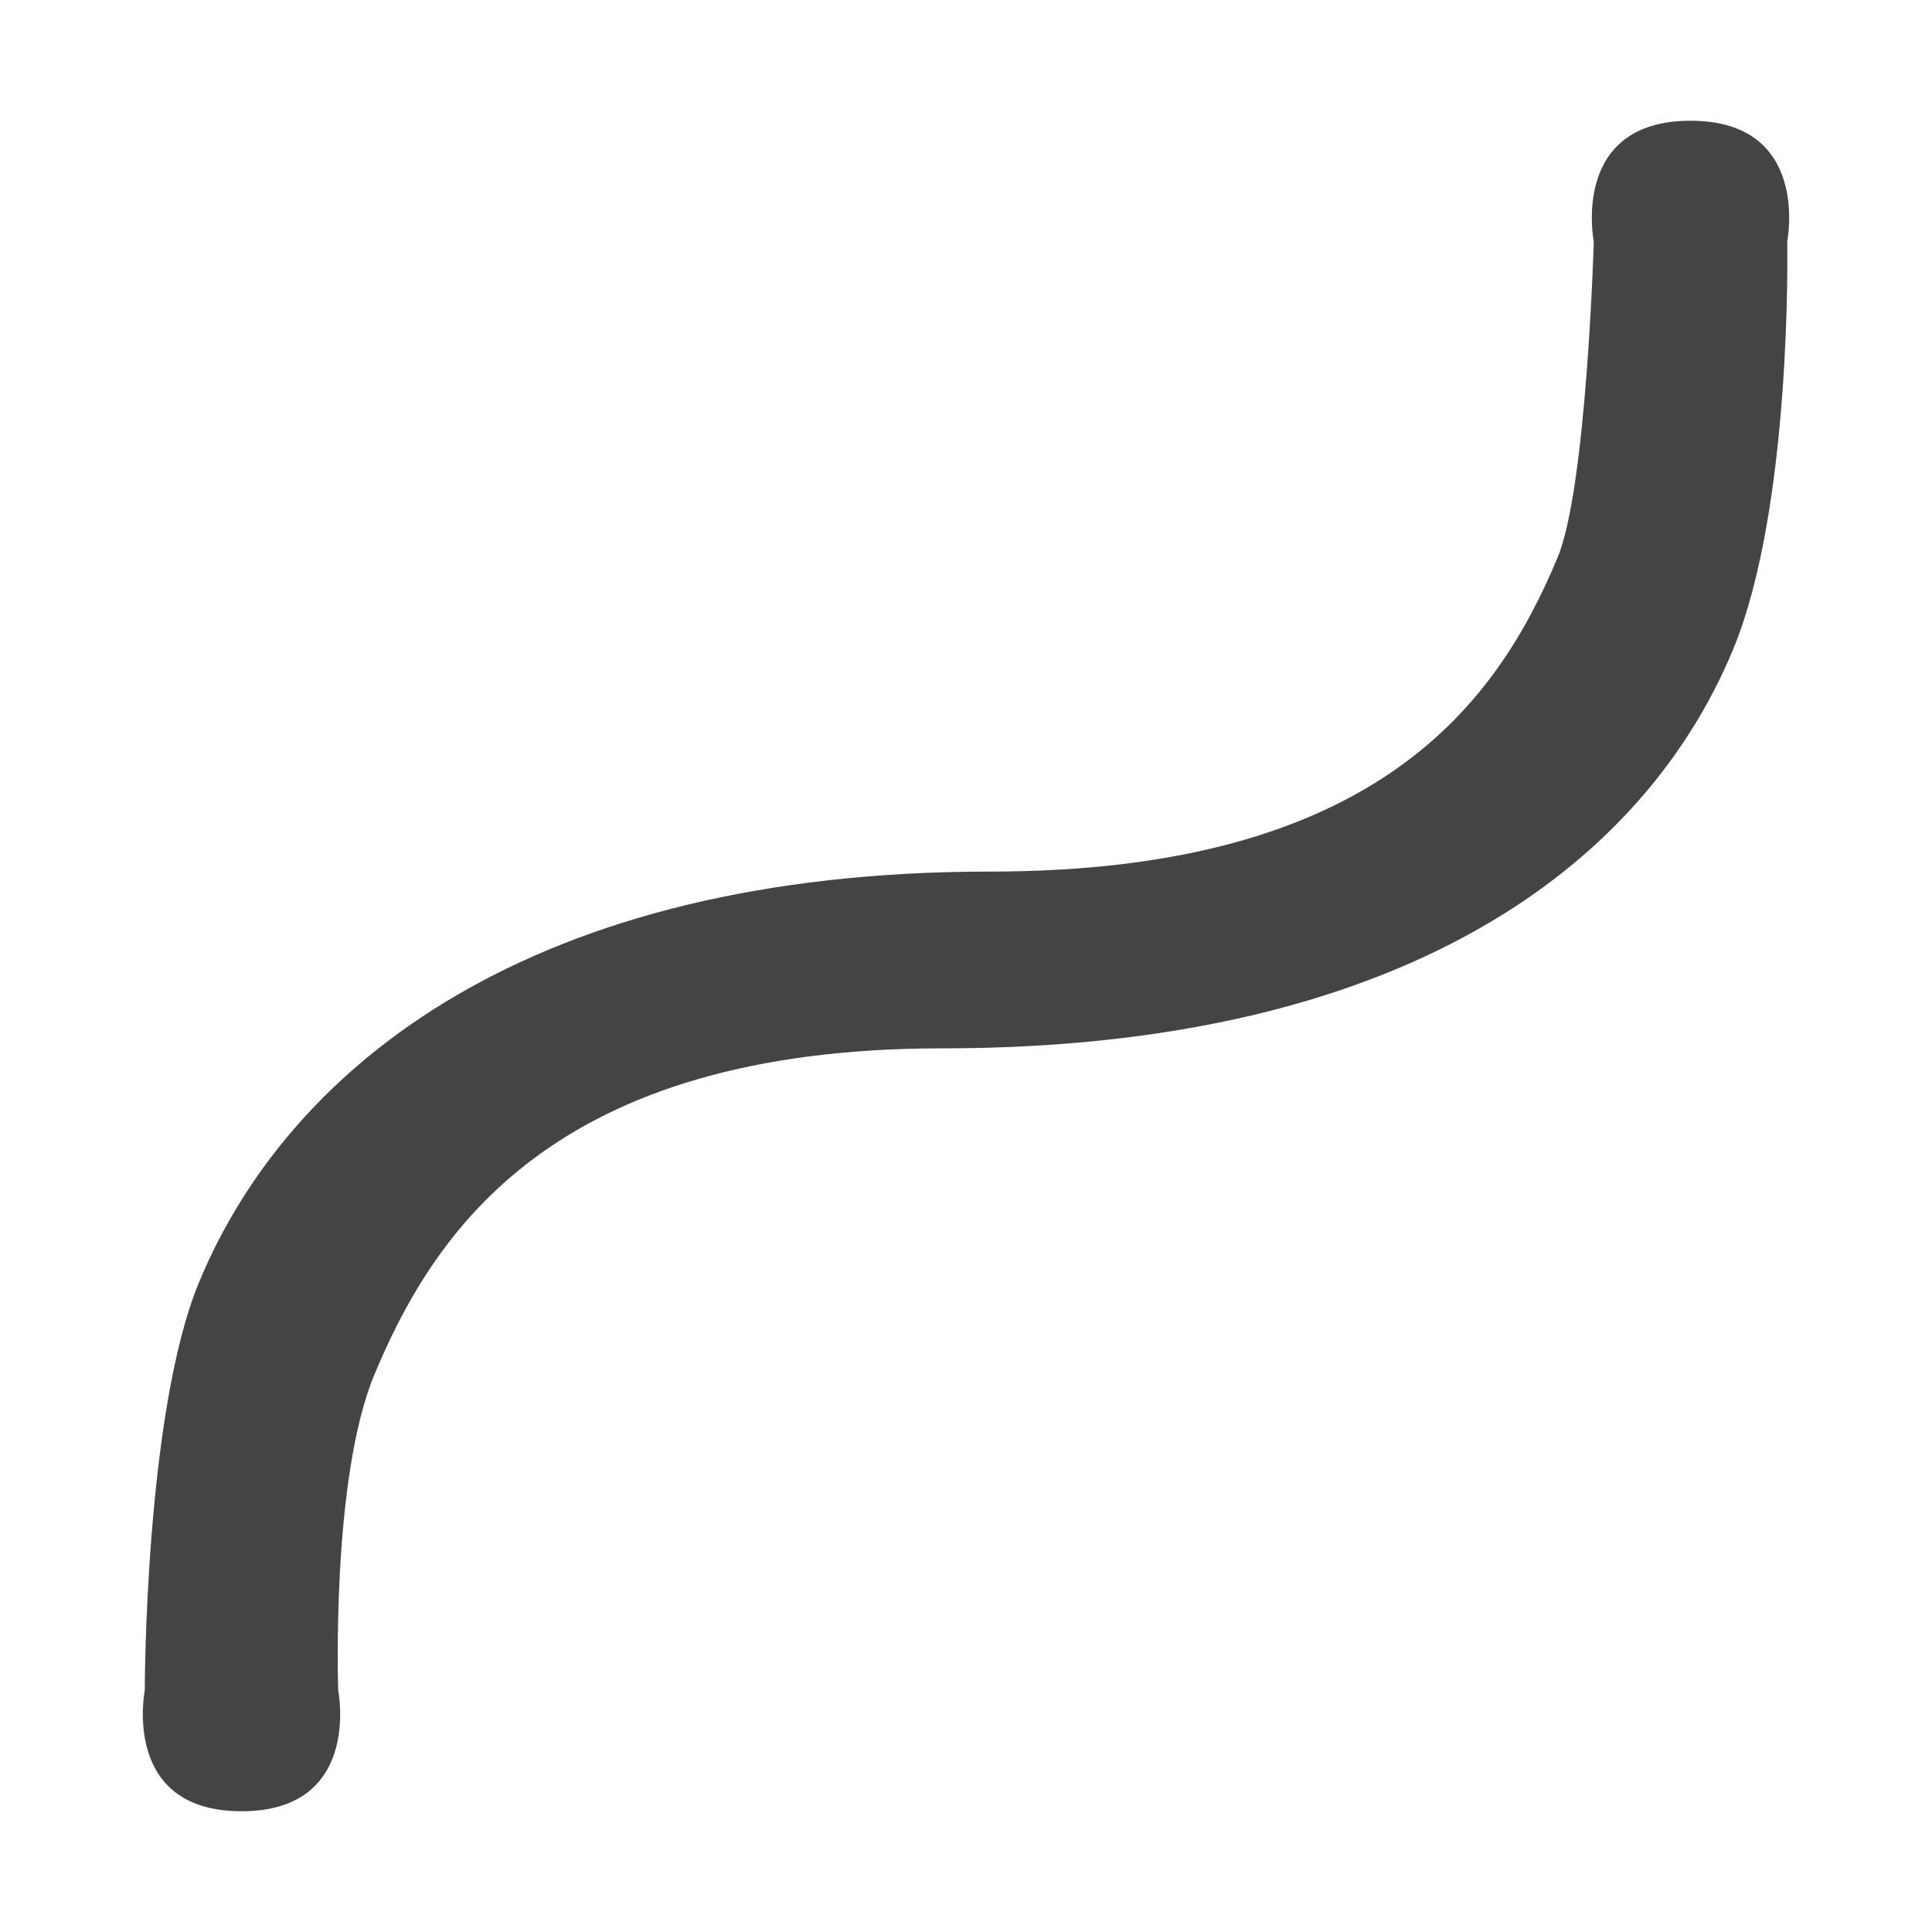
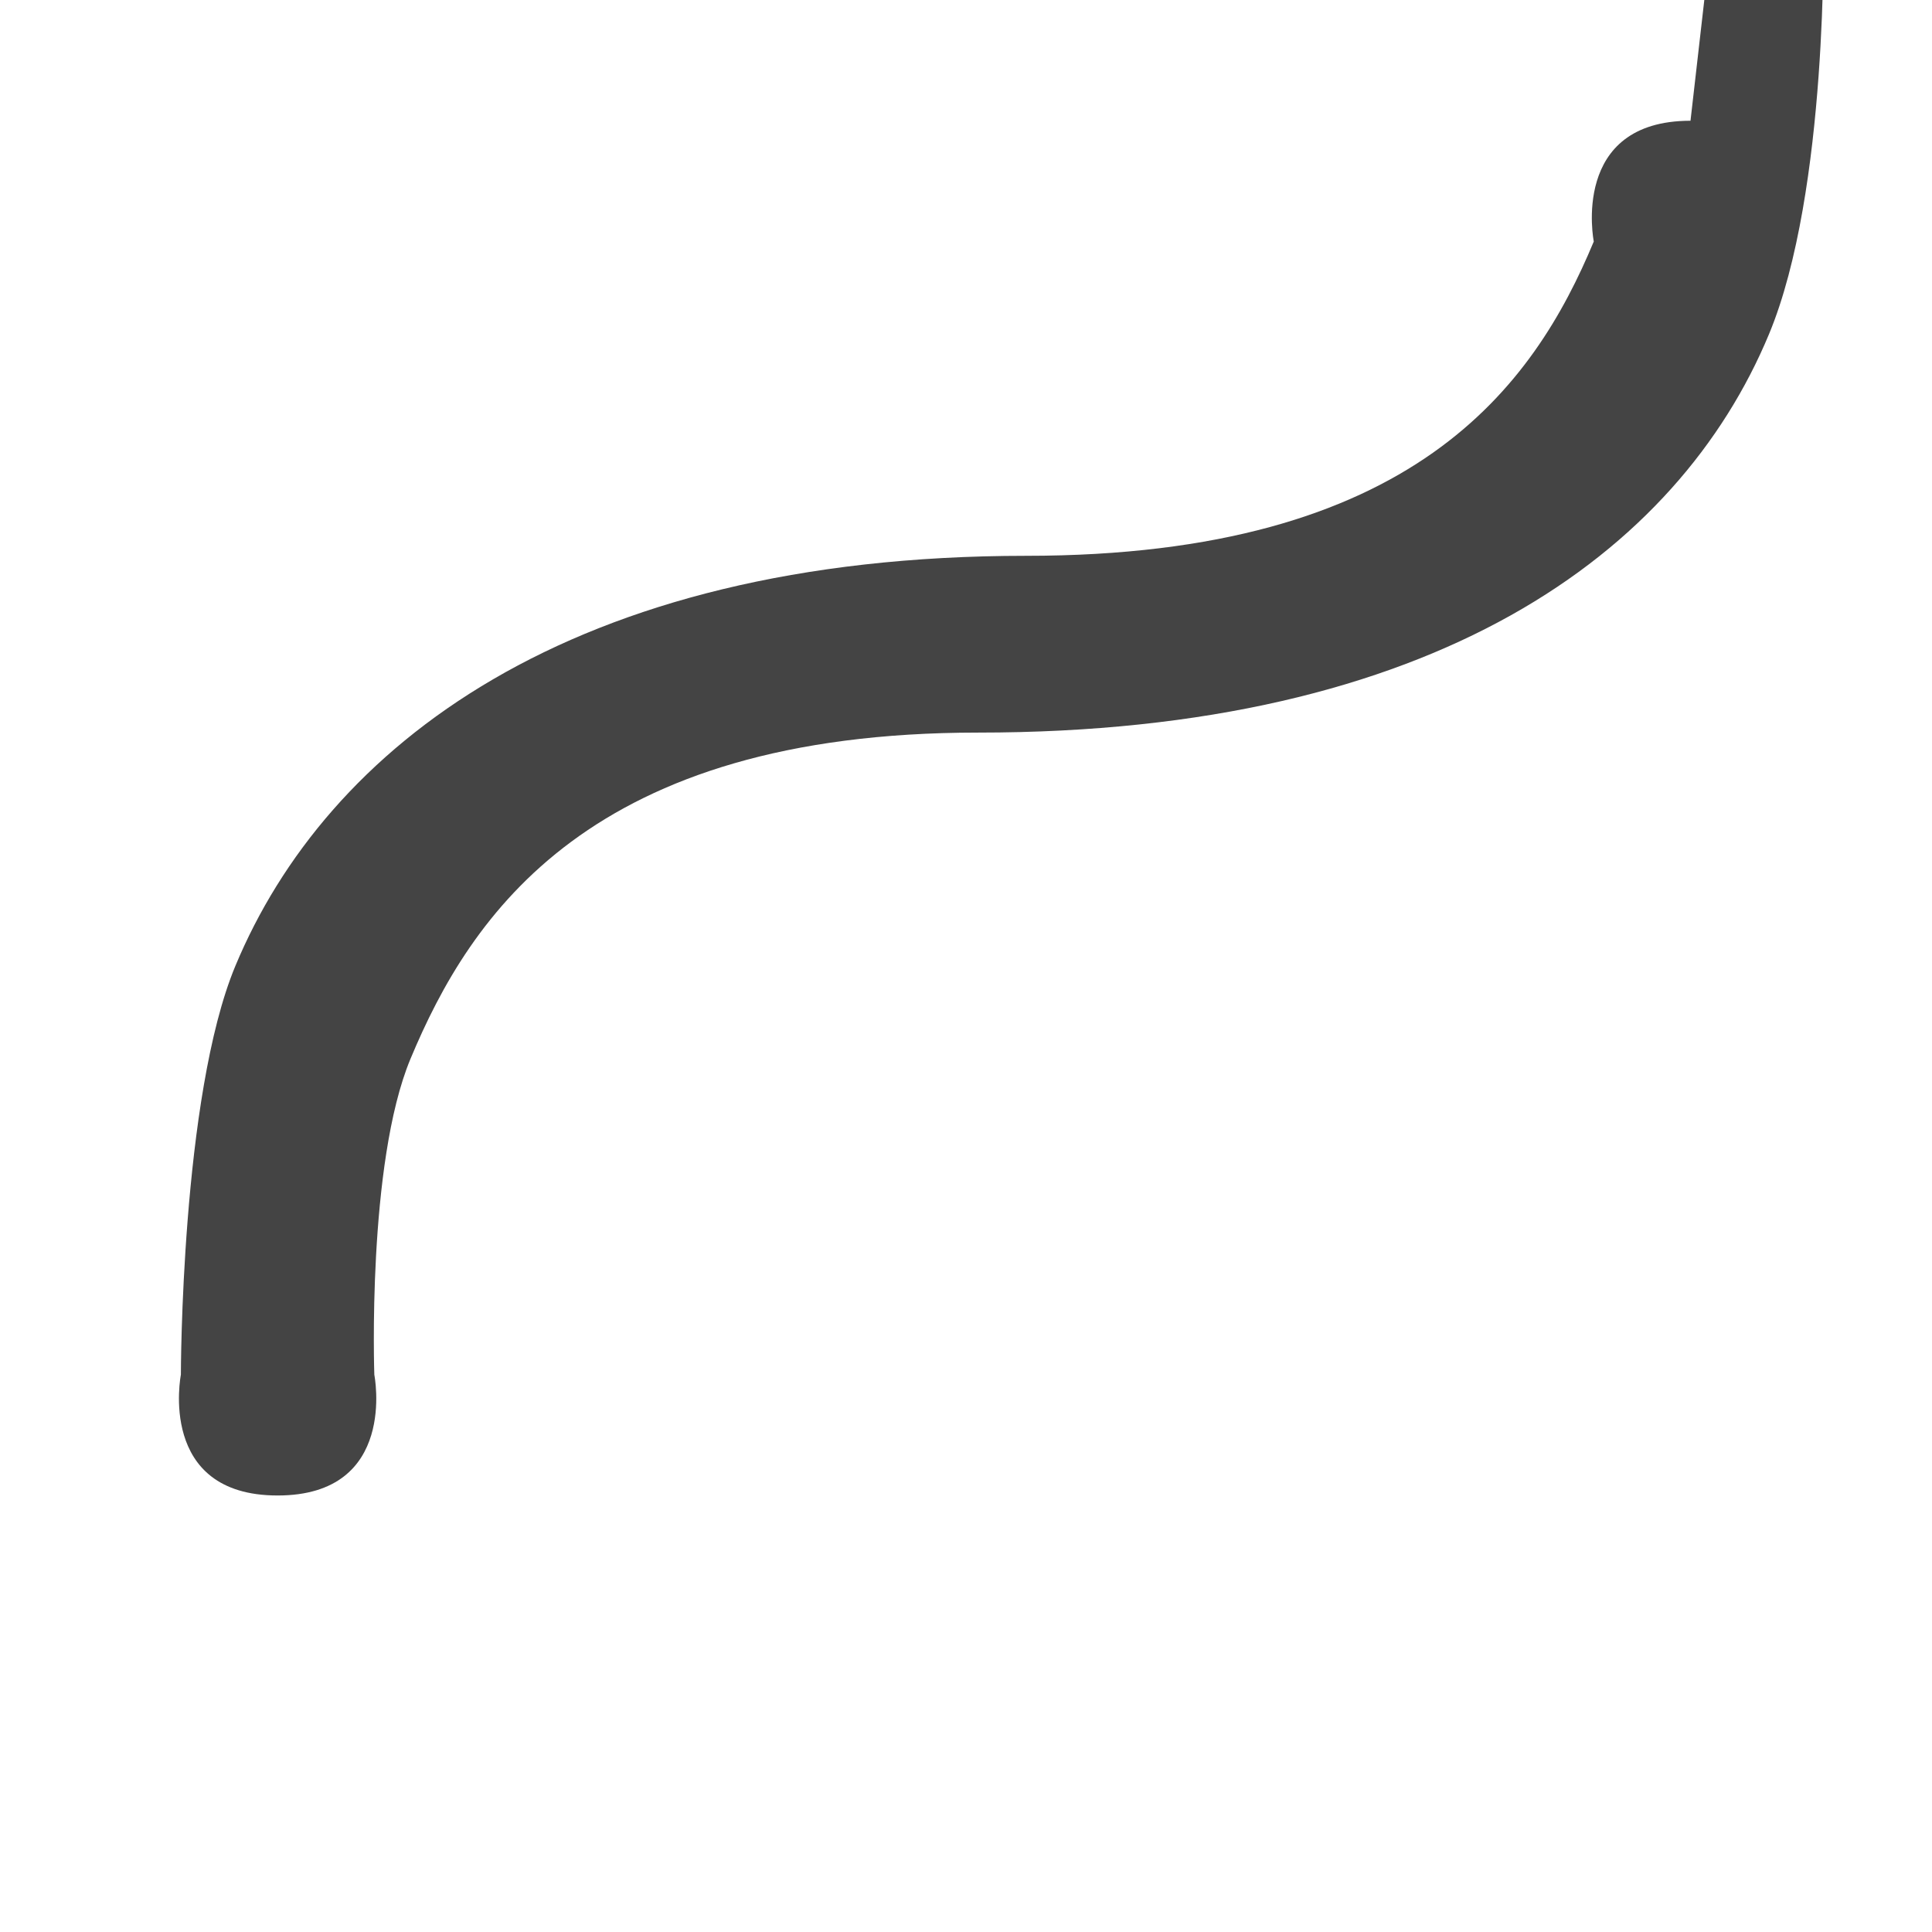
<svg xmlns="http://www.w3.org/2000/svg" clip-rule="evenodd" fill-rule="evenodd" stroke-linejoin="round" stroke-miterlimit="2" viewBox="0 0 16 16">
-   <path d="m14 1c-1 0-.801 1-.801 1s-.059 2.04-.299 2.615c-.497 1.194-1.487 2.603-4.701 2.603-3.786 0-5.797 1.591-6.549 3.397-.451 1.083-.451 3.385-.451 3.385s-.199 1 .801 1 .801-1 .801-1-.062-1.747.299-2.615c.498-1.194 1.487-2.703 4.701-2.703 3.786 0 5.796-1.491 6.549-3.297.496-1.189.451-3.385.451-3.385s.199-1-.801-1z" fill="#444444" fill-rule="nonzero" />
+   <path d="m14 1c-1 0-.801 1-.801 1c-.497 1.194-1.487 2.603-4.701 2.603-3.786 0-5.797 1.591-6.549 3.397-.451 1.083-.451 3.385-.451 3.385s-.199 1 .801 1 .801-1 .801-1-.062-1.747.299-2.615c.498-1.194 1.487-2.703 4.701-2.703 3.786 0 5.796-1.491 6.549-3.297.496-1.189.451-3.385.451-3.385s.199-1-.801-1z" fill="#444444" fill-rule="nonzero" />
</svg>